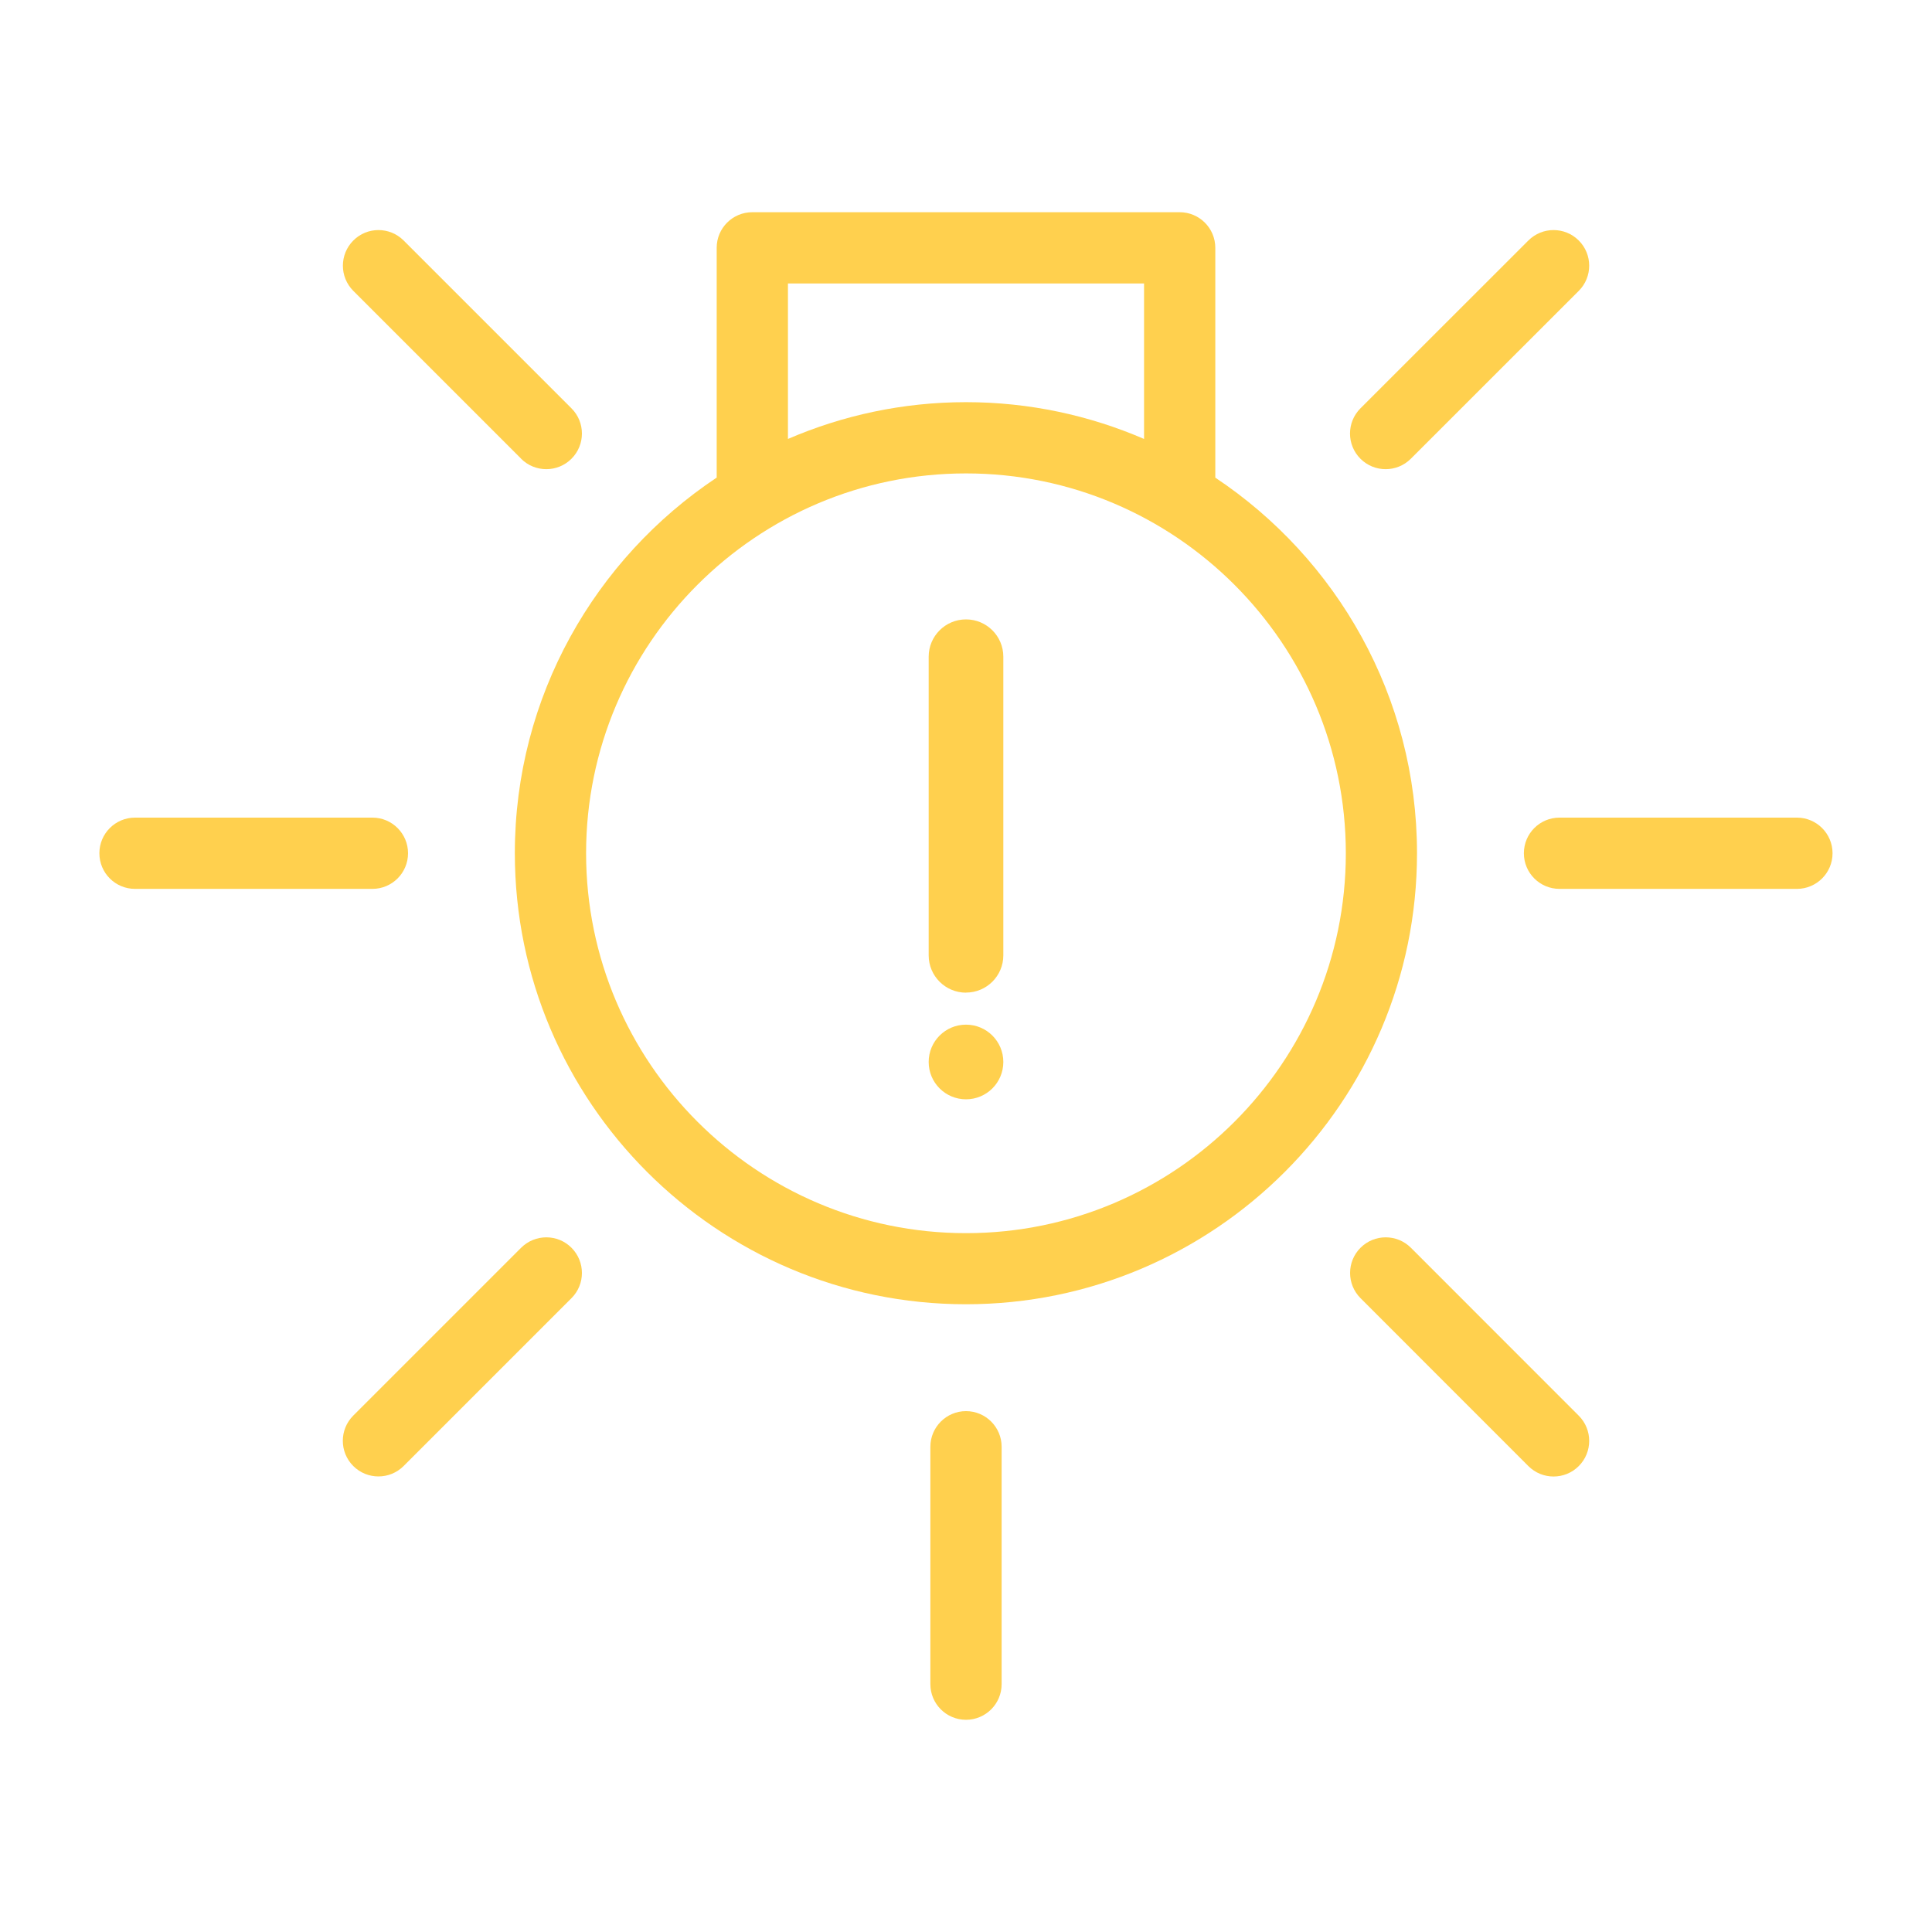
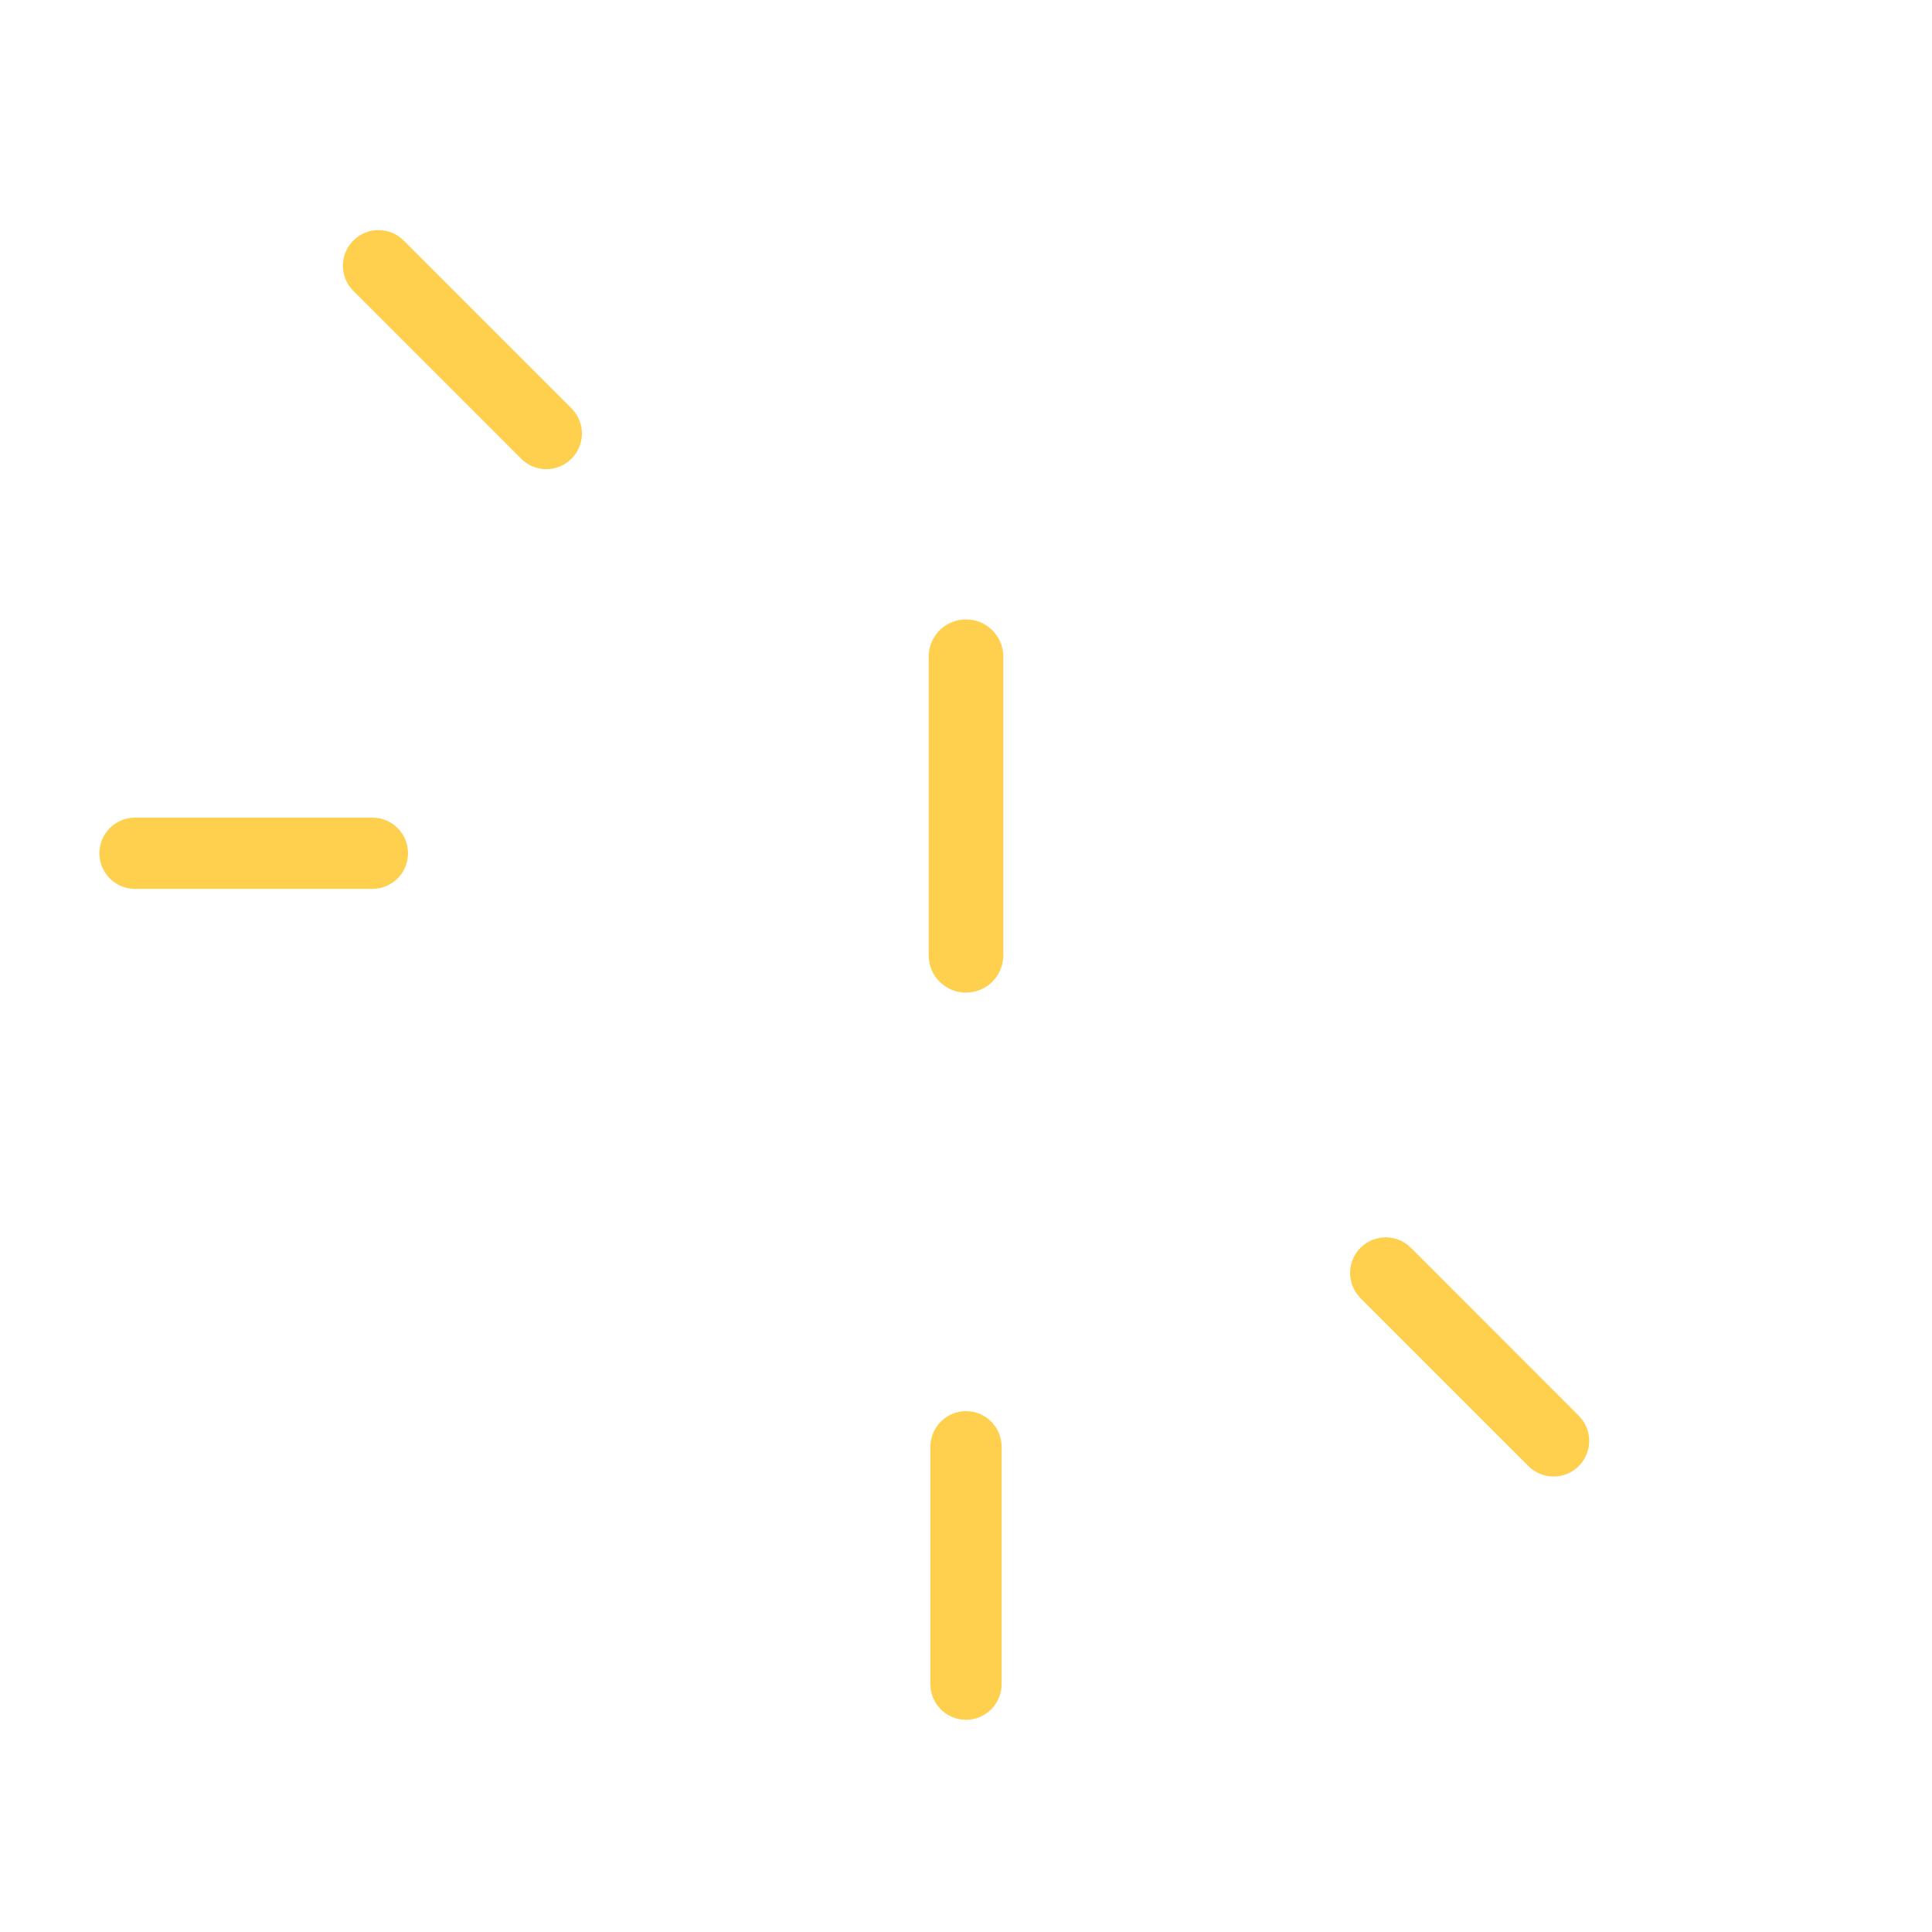
<svg xmlns="http://www.w3.org/2000/svg" id="Layer_1" viewBox="0 0 250 250">
  <defs>
    <style>.cls-1{fill:#ffd04e;}</style>
  </defs>
-   <path class="cls-1" d="M157.26,61.81v-29.74c0-2.55-2.07-4.61-4.61-4.61h-55.3c-2.55,0-4.61,2.06-4.61,4.6v29.74c-15.72,10.47-26.12,28.34-26.12,48.6,0,32.18,26.18,58.37,58.37,58.37s58.37-26.19,58.37-58.37c0-20.27-10.39-38.13-26.11-48.6h0Zm-55.3-25.13h46.08v20.12c-7.07-3.05-14.86-4.76-23.04-4.76s-15.97,1.71-23.04,4.76v-20.12Zm23.04,122.89c-27.1,0-49.16-22.05-49.16-49.16s22.05-49.15,49.16-49.15,49.15,22.05,49.15,49.16-22.05,49.15-49.15,49.15Z" />
-   <path class="cls-1" d="M232.52,105.8h-30.72c-2.55,0-4.61,2.06-4.61,4.61s2.06,4.61,4.61,4.61h30.72c2.54,0,4.61-2.06,4.61-4.61s-2.07-4.61-4.61-4.61Z" />
-   <path class="cls-1" d="M179.3,60.71c1.18,0,2.36-.45,3.26-1.35l21.73-21.72c1.8-1.8,1.8-4.72,0-6.52-1.8-1.8-4.72-1.8-6.52,0l-21.73,21.72c-1.8,1.8-1.8,4.72,0,6.52,.9,.9,2.08,1.35,3.26,1.35h0Z" />
  <path class="cls-1" d="M67.43,59.36c.9,.9,2.08,1.35,3.26,1.35s2.36-.45,3.26-1.35c1.8-1.8,1.8-4.72,0-6.52l-21.72-21.72c-1.8-1.8-4.72-1.8-6.51,0-1.8,1.8-1.8,4.72,0,6.52l21.72,21.72Z" />
  <path class="cls-1" d="M52.8,110.41c0-2.54-2.06-4.61-4.61-4.61H17.47c-2.54,0-4.61,2.06-4.61,4.61s2.06,4.61,4.61,4.61h30.72c2.54,0,4.61-2.06,4.61-4.61h0Z" />
-   <path class="cls-1" d="M67.43,161.46l-21.72,21.72c-1.8,1.8-1.8,4.72,0,6.52,.9,.9,2.08,1.35,3.26,1.35s2.36-.45,3.26-1.35l21.72-21.72c1.8-1.8,1.8-4.71,0-6.52-1.79-1.8-4.71-1.8-6.52,0h0Z" />
  <path class="cls-1" d="M125,182.6c-2.54,0-4.61,2.07-4.61,4.61v30.72c0,2.54,2.06,4.61,4.61,4.61s4.61-2.07,4.61-4.61v-30.72c0-2.54-2.06-4.61-4.61-4.61h0Z" />
  <path class="cls-1" d="M182.57,161.46c-1.8-1.8-4.72-1.8-6.52,0-1.8,1.8-1.8,4.72,0,6.52l21.72,21.73c.9,.9,2.08,1.35,3.26,1.35s2.36-.45,3.26-1.35c1.8-1.8,1.8-4.72,0-6.52l-21.72-21.73Z" />
-   <path class="cls-1" d="M129.83,137.42c0,2.67-2.16,4.83-4.83,4.83s-4.83-2.16-4.83-4.83,2.16-4.83,4.83-4.83,4.83,2.16,4.83,4.83" />
  <path class="cls-1" d="M125,128.44c2.67,0,4.83-2.16,4.83-4.82v-38.64c0-2.67-2.16-4.83-4.83-4.83s-4.83,2.16-4.83,4.83v38.64c0,2.67,2.16,4.83,4.83,4.83Z" />
</svg>